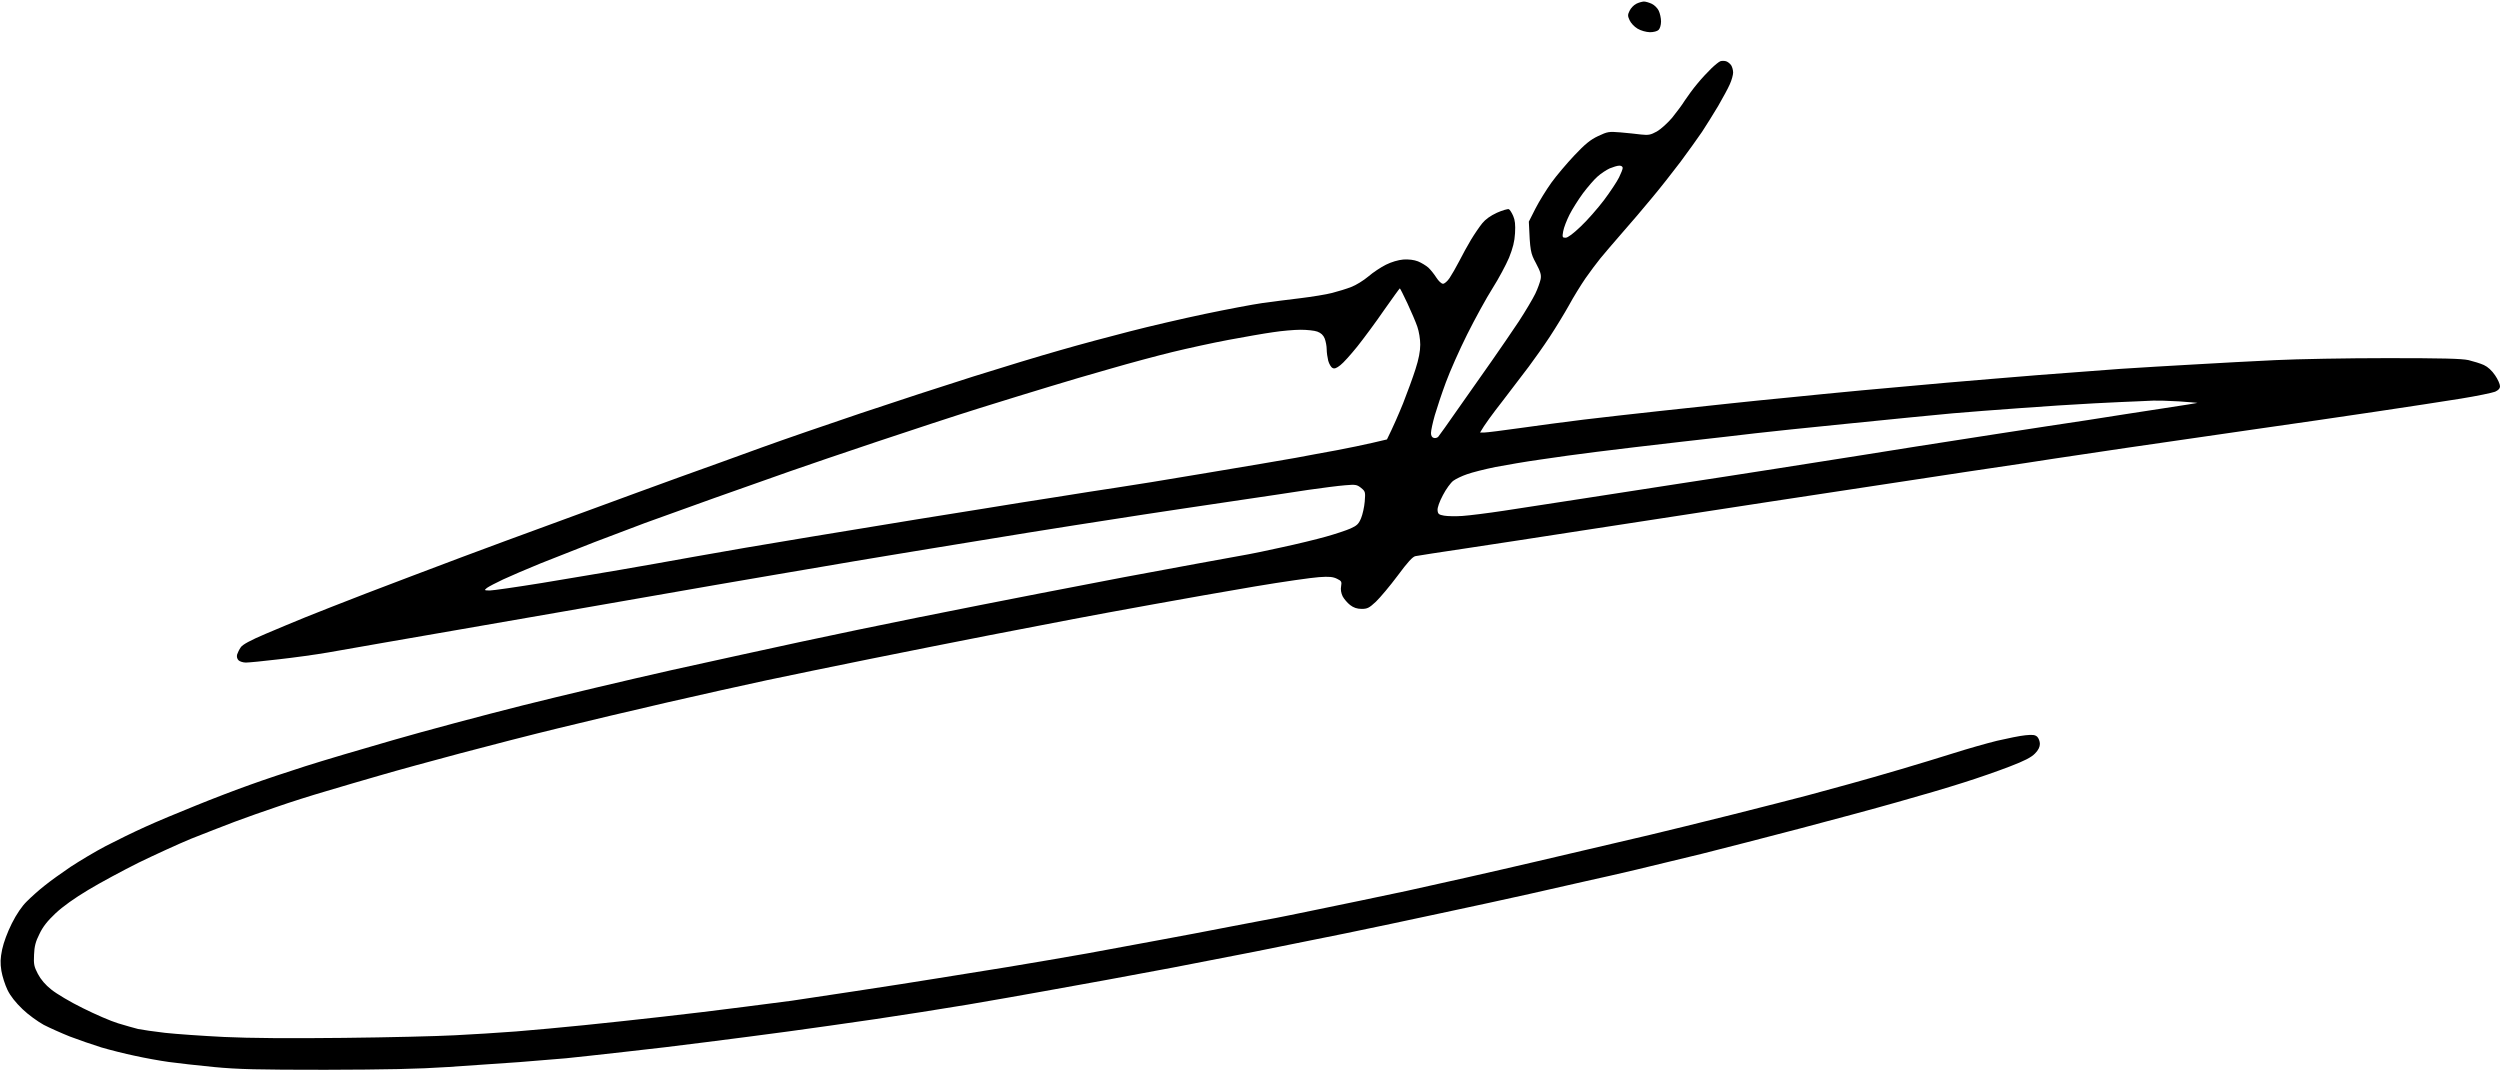
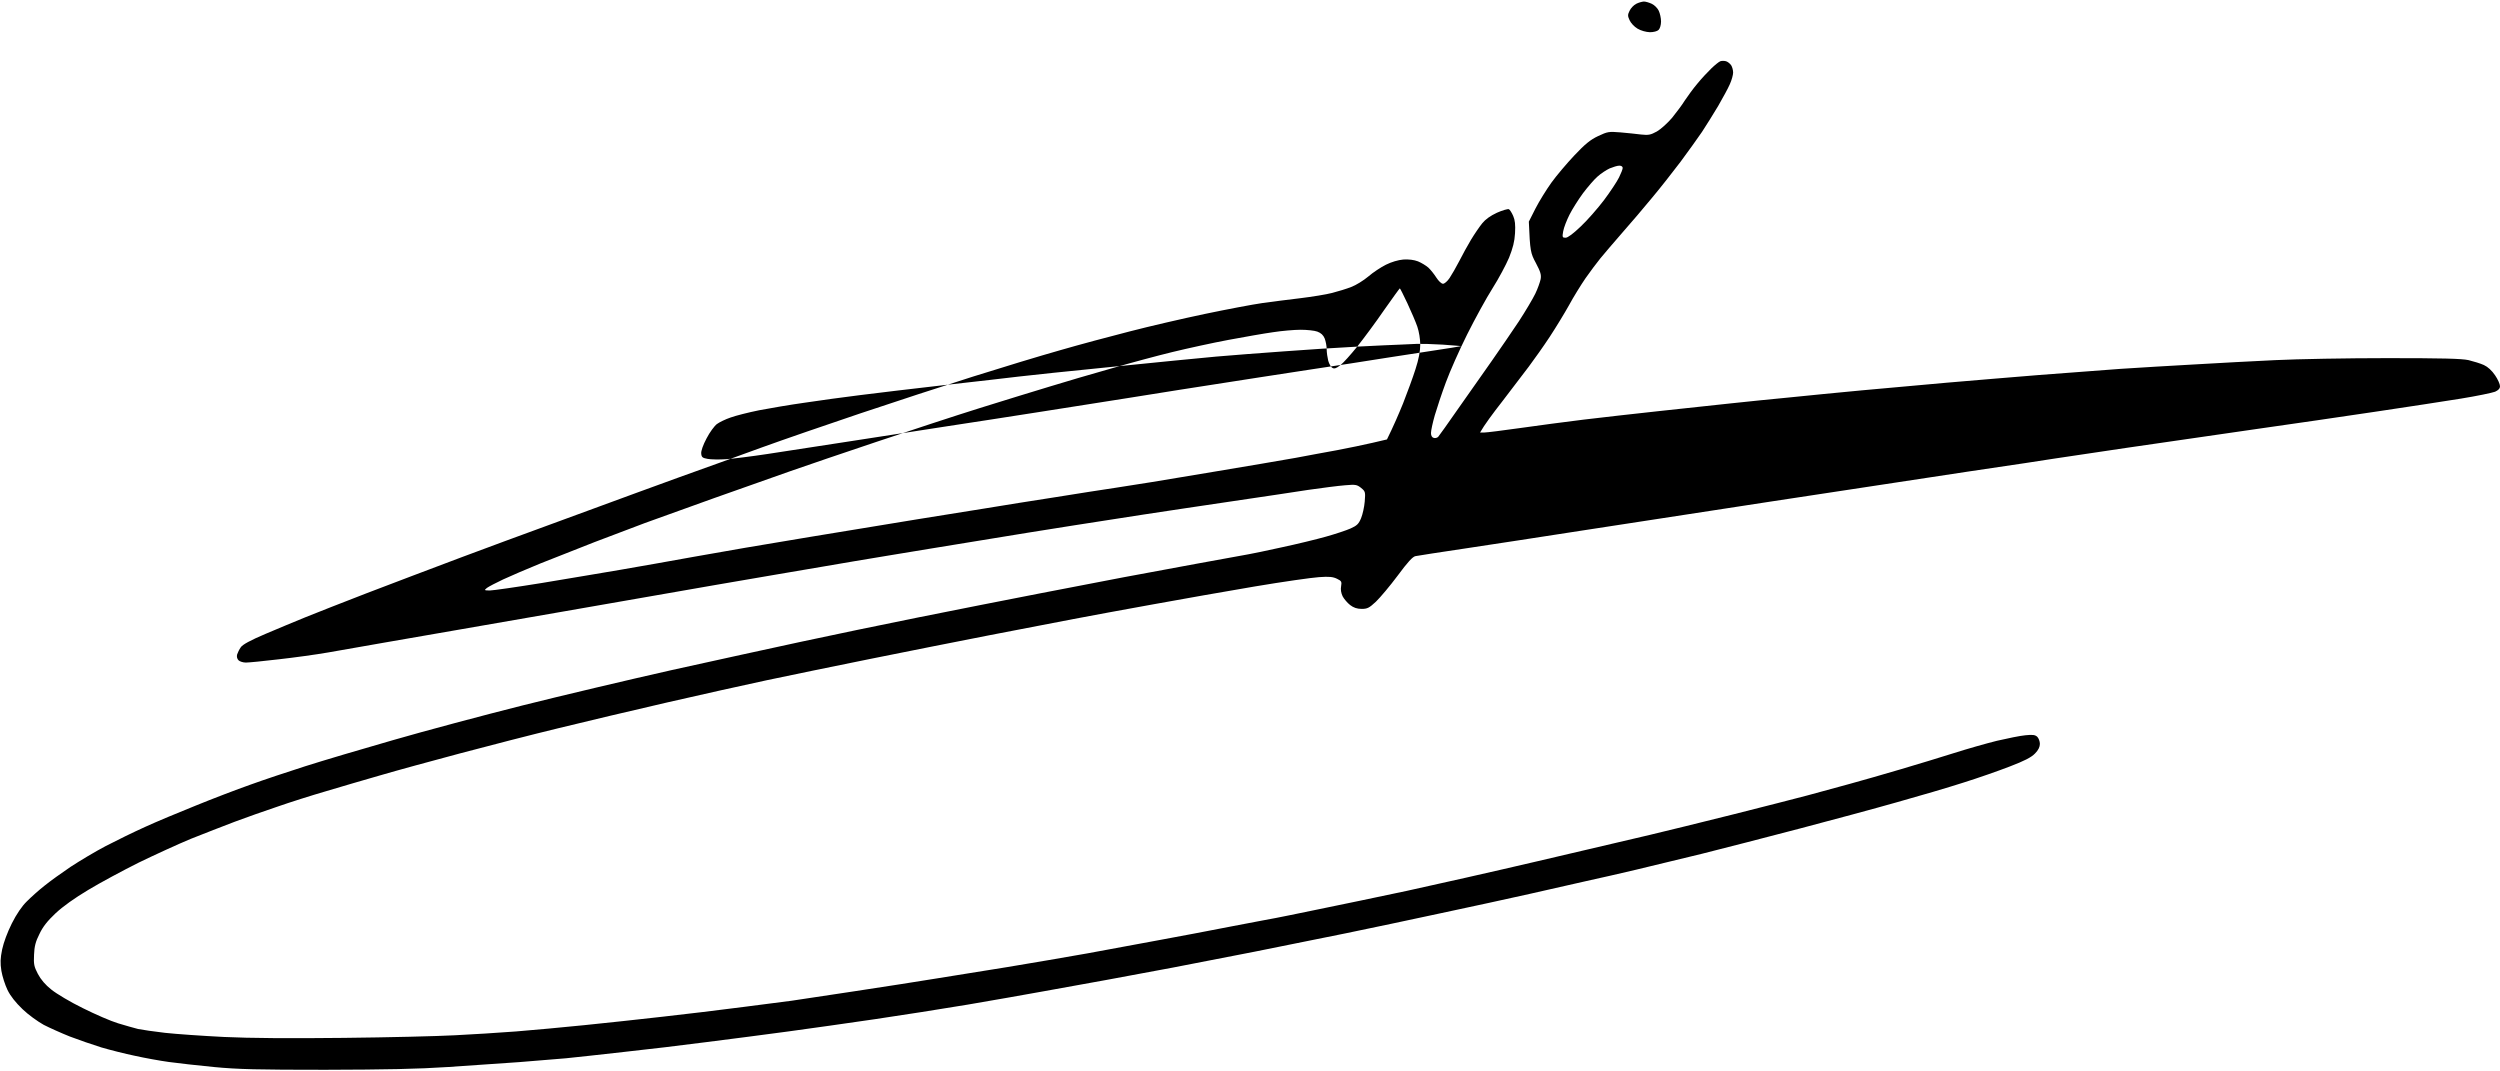
<svg xmlns="http://www.w3.org/2000/svg" viewBox="0 0 1630 698" width="1630" height="698">
  <style>
		.s0 { fill: #000000 } 
	</style>
-   <path fill-rule="evenodd" class="s0" d="m1071.8 1c1.2 0 3.5 0.7 5.2 1.5 1.7 0.8 3.7 2.8 4.5 4.5 0.8 1.7 1.5 4.8 1.5 7 0 2.3-0.7 4.6-1.6 5.5-0.9 0.9-3.3 1.5-5.7 1.5-2.5-0.1-5.8-1-8-2.3-2.1-1.2-4.4-3.7-5.2-5.5-1.3-2.8-1.3-3.6 0-6.2 0.8-1.7 2.7-3.7 4.3-4.5 1.5-0.8 3.7-1.4 5-1.5zm53.5 38.9c1.1 0.3 2.6 1.5 3.4 2.6 0.7 1.1 1.3 3.2 1.3 4.8 0 1.5-0.9 4.8-2.1 7.5-1.1 2.6-4.6 9-7.6 14.2-3.1 5.2-7.9 12.9-10.6 17-2.8 4.1-9.1 12.9-14 19.5-5 6.6-13.3 17.2-18.6 23.5-5.2 6.3-14 16.7-19.6 23-5.5 6.3-11.9 13.8-14.1 16.5-2.3 2.8-6.6 8.6-9.7 13-3 4.4-7.9 12.3-10.7 17.5-2.9 5.2-8.5 14.4-12.5 20.5-4 6.1-10.2 14.8-13.7 19.5-3.5 4.7-11.3 14.9-17.3 22.7-6.1 7.8-11.8 15.5-14.5 20.3h2.8c1.5 0 11.9-1.3 23.2-2.9 11.3-1.6 30-4.1 41.5-5.5 11.6-1.4 33.8-3.9 49.5-5.6 15.7-1.7 36.6-3.9 46.5-5 9.9-1.1 27.2-2.8 38.5-3.9 11.3-1.2 32.4-3.2 47-4.6 14.6-1.3 39.6-3.6 55.5-5 16-1.4 43-3.6 60-5 17.1-1.3 40.9-3.1 53-4 12.1-0.8 33.9-2.1 48.5-2.9 14.6-0.9 38.2-2.1 52.5-2.8 14.3-0.7 47.2-1.3 73-1.3 35.5 0 48.5 0.3 53 1.3 3.3 0.8 7.8 2.2 10 3.2 2.6 1.2 5.2 3.6 7.3 6.7 1.8 2.6 3.2 5.8 3.2 7.1 0 1.5-1 2.6-3.2 3.6-1.8 0.7-11.8 2.8-22.3 4.5-10.4 1.7-35.4 5.5-55.5 8.5-20.1 3-55.6 8.2-79 11.5-23.4 3.4-60.9 8.8-83.5 12.1-22.5 3.3-43.7 6.5-47 7-3.3 0.6-28.7 4.4-56.5 8.5-27.8 4.2-85.8 13-129 19.6-43.2 6.6-98.5 15.1-123 18.9-24.5 3.8-58.2 9-75 11.5-16.8 2.5-31.7 4.8-33.1 5.1-1.8 0.3-5.1 3.9-11.6 12.7-5 6.7-11.4 14.3-14.2 17-4.4 4.1-5.6 4.7-9.3 4.7-3 0-5.3-0.8-7.5-2.5-1.8-1.4-4-4-4.9-5.7-1-2.1-1.4-4.5-1-6.5 0.5-3 0.3-3.5-2.6-4.9-2.6-1.3-5.1-1.6-11.8-1.1-4.7 0.3-23.6 3-42 6.1-18.4 3.1-48.3 8.4-66.5 11.7-18.1 3.3-41.3 7.5-51.5 9.5-10.2 2-34.7 6.7-54.5 10.5-19.8 3.9-54.9 10.8-78 15.5-23.1 4.7-53.5 10.9-67.5 13.9-14 3-43.3 9.5-65 14.5-21.7 5-53.4 12.5-70.5 16.7-17 4.1-46.1 11.6-64.5 16.5-18.4 4.9-41.8 11.3-52 14.3-10.2 2.9-26.1 7.6-35.5 10.4-9.3 2.7-23.5 7.2-31.5 10-8 2.7-20.6 7.1-28 9.9-7.4 2.8-20.2 7.8-28.5 11.1-8.2 3.4-23.5 10.4-34 15.5-10.4 5.2-25.3 13.2-32.9 17.8-8.9 5.3-16.6 10.8-21.4 15.3-5.3 5-8.3 8.8-10.5 13.5-2.5 4.9-3.3 8.1-3.5 13.5-0.3 6.2 0 7.7 2.5 12.5 1.9 3.6 4.9 7.2 8.9 10.3 3.2 2.6 12.4 8.1 20.4 12 8 4 18.3 8.5 23 9.9 4.7 1.4 10.5 3.1 13 3.7 2.5 0.5 10.4 1.7 17.5 2.5 7.2 0.8 24.5 2 38.5 2.7 16.9 0.8 43.3 1 78 0.6 28.9-0.3 61.5-1.1 72.5-1.7 11-0.5 29-1.7 40-2.5 11-0.9 31-2.7 44.5-4.1 13.5-1.4 36.4-3.8 51-5.5 14.6-1.6 38.4-4.5 53-6.4 14.6-1.9 28.5-3.7 31-4 2.5-0.4 20.7-3.1 40.5-6.1 19.8-3 44.3-6.8 54.5-8.5 10.2-1.6 30.9-5 46-7.4 15.1-2.5 38.5-6.5 52-8.9 13.5-2.5 34.4-6.3 46.5-8.6 12.1-2.2 33.7-6.3 48-9.1 14.3-2.7 27.1-5.2 28.5-5.4 1.4-0.3 13.8-2.7 27.5-5.6 13.8-2.8 39.6-8.2 57.5-12 17.9-3.9 56.6-12.6 86-19.5 29.4-6.9 62.1-14.5 72.5-17 10.5-2.5 35-8.5 54.5-13.4 19.5-4.9 41.3-10.5 48.5-12.4 7.2-1.9 19.5-5.3 27.5-7.5 8-2.2 23.1-6.5 33.5-9.6 10.5-3.1 26-7.8 34.5-10.5 8.5-2.7 21.1-6.3 28-8 6.9-1.6 15.2-3.3 18.5-3.6 4.8-0.5 6.4-0.3 7.8 1 0.9 0.9 1.7 3 1.7 4.6 0 2-1 4.1-3.2 6.3-2.4 2.5-6.9 4.8-16.3 8.4-7.2 2.8-20.9 7.6-30.5 10.6-9.6 3.1-29 8.8-43 12.7-14 4-42.6 11.7-63.5 17.2-20.9 5.5-49.7 12.9-64 16.5-14.3 3.5-33.7 8.2-43 10.4-9.3 2.2-23.7 5.5-32 7.3-8.2 1.9-25.1 5.7-37.5 8.5-12.4 2.8-38.2 8.4-57.5 12.5-19.2 4.2-47.1 10-62 13.1-14.8 3-41.6 8.4-59.5 12-17.9 3.5-41.9 8.2-53.5 10.4-11.5 2.2-30.9 5.8-43 8-12.1 2.2-30.8 5.6-41.5 7.5-10.7 2-32.8 5.8-49 8.6-16.2 2.7-43.4 7-60.5 9.5-17 2.5-42.5 6.1-56.5 8-14 1.9-37.9 5-53 6.9-15.1 2-39.6 4.9-54.5 6.5-14.8 1.7-31.7 3.5-37.5 4.1-5.8 0.5-19.5 1.6-30.5 2.5-11 0.8-31.9 2.2-46.5 3.2-19.5 1.3-40.6 1.7-80 1.8-43.9 0-56.9-0.3-72.5-1.8-10.4-1-23.7-2.5-29.5-3.3-5.8-0.8-15.7-2.6-22-4-6.3-1.3-16.2-3.8-22-5.5-5.8-1.8-15-5-20.5-7.1-5.5-2.2-13.1-5.6-17-7.6-3.8-2.1-10.1-6.6-13.8-10.2-4.5-4.3-7.9-8.6-9.8-12.5-1.6-3.3-3.4-8.9-4-12.5-0.8-5.1-0.7-8.1 0.5-14 1-4.6 3.4-11.1 6.3-16.9 3-6 6.6-11.3 9.8-14.4 2.8-2.8 7.9-7.4 11.5-10.2 3.6-2.9 11.2-8.4 17-12.3 5.8-3.8 16.1-10 23-13.6 6.9-3.6 18.4-9.2 25.5-12.4 7.2-3.3 22-9.5 33-13.9 11-4.5 27-10.6 35.5-13.6 8.5-3.1 24.7-8.5 36-12.1 11.3-3.6 37.2-11.3 57.5-17.1 20.4-5.9 58.2-16 84-22.5 25.9-6.5 69.5-16.8 97-23 27.5-6.1 65.5-14.4 84.5-18.5 19-4.1 53.6-11.3 77-16 23.4-4.7 58.9-11.7 79-15.6 20.1-3.9 44.6-8.6 54.5-10.5 9.9-1.9 31.5-5.9 48-8.9 16.5-3 31.6-5.7 33.5-6.1 1.9-0.3 11.6-2.3 21.5-4.5 9.9-2.1 23-5.3 29-7 6.1-1.7 13.3-4.1 16-5.3 4.2-1.9 5.3-2.9 6.9-6.7 1-2.4 2.1-7.3 2.4-10.9 0.5-6.2 0.4-6.6-2.4-8.9-2.7-2.1-3.5-2.3-10.4-1.7-4.1 0.3-14.9 1.7-24 3-9.1 1.4-28.9 4.4-44 6.6-15.1 2.2-31.8 4.7-37 5.5-5.2 0.8-17.1 2.6-26.5 4-9.3 1.5-29.6 4.6-45 7-15.4 2.4-43.3 6.9-62 10-18.7 3-45 7.4-58.5 9.6-13.5 2.2-33.5 5.6-44.5 7.5-11 1.8-42 7.2-69 11.8-26.9 4.7-71 12.4-98 17.1-26.9 4.7-59.6 10.4-72.5 12.6-12.9 2.3-33.4 5.8-45.5 7.9-12.1 2.1-28.5 5-36.5 6.4-8 1.4-22.6 3.4-32.5 4.5-9.9 1.2-19.5 2.1-21.2 2.1-1.8 0-4-0.7-4.8-1.5-0.9-0.9-1.3-2.4-0.9-3.8 0.4-1.2 1.4-3.3 2.4-4.7 1.1-1.7 6.2-4.5 16.1-8.7 7.9-3.4 19.6-8.2 25.9-10.8 6.3-2.6 24.3-9.6 40-15.7 15.7-6 43.6-16.6 62-23.5 18.4-6.9 40.7-15.1 49.5-18.3 8.8-3.2 26.6-9.7 39.5-14.5 12.9-4.8 36.6-13.4 52.5-19.2 16-5.7 40.3-14.5 54-19.5 13.8-5 42.8-15 64.5-22.3 21.7-7.3 54.8-18.1 73.5-24 18.7-5.9 44.1-13.6 56.5-17.1 12.4-3.6 32.9-9.1 45.5-12.3 12.7-3.3 34.7-8.4 49-11.4 14.3-3 31.2-6.2 37.5-7.1 6.3-0.9 17.6-2.3 25-3.2 7.4-0.9 16.7-2.4 20.5-3.4 3.9-1 9.5-2.7 12.5-3.9 3-1.1 8-4.2 11.1-6.8 3.1-2.7 8.3-6.1 11.5-7.7 3.6-1.8 8-3.1 11.4-3.4 3.6-0.2 6.9 0.2 9.5 1.2 2.2 0.9 5.2 2.7 6.8 4.1 1.5 1.4 3.8 4.3 5.2 6.5 1.4 2.2 3.3 4 4.3 4 0.9 0.1 2.9-1.6 4.3-3.7 1.4-2.1 4.3-7.1 6.3-11 2-4 5.5-10.3 7.7-14 2.3-3.8 5.6-8.6 7.3-10.7 2.1-2.6 5.3-4.9 9.6-6.9 3.6-1.6 7.1-2.6 7.8-2.3 0.6 0.3 1.9 2.3 2.8 4.4 1.2 2.7 1.5 5.7 1.2 11.2-0.3 5.5-1.4 9.7-3.9 16-2 4.7-6.8 13.7-10.8 20-4 6.3-11.4 19.8-16.5 30-5.1 10.2-11.3 24.2-13.9 31.3-2.6 7-5.8 16.6-7.2 21.4-1.4 4.9-2.5 10-2.5 11.6 0 1.7 0.6 2.9 1.8 3.2 0.9 0.3 2.2 0 2.9-0.7 0.6-0.7 6.5-8.9 13-18.3 6.6-9.4 16.4-23.3 21.8-31 5.4-7.7 13.4-19.4 17.8-26 4.3-6.6 9.1-14.7 10.7-18 1.6-3.3 3.1-7.6 3.5-9.5 0.5-2.9-0.1-4.8-3.1-10.5-3.5-6.5-3.8-7.7-4.6-27l4.3-8.5c2.4-4.7 7.1-12.3 10.4-16.9 3.3-4.6 10.1-12.6 15-17.8 7-7.4 10.4-10.2 15.5-12.6 6.2-2.9 6.9-3 14.5-2.4 4.4 0.4 10.5 1 13.5 1.4 4.8 0.5 6.1 0.3 10.3-2 2.6-1.5 7-5.5 9.9-8.9 2.8-3.5 6.6-8.5 8.3-11.3 1.8-2.7 5.4-7.7 8.2-11 2.7-3.3 6.9-7.8 9.2-10 2.3-2.2 4.9-4.3 5.8-4.6 0.9-0.3 2.5-0.3 3.6 0zm-83.7 75.2c-2.2 1.9-6.4 6.8-9.5 10.9-3 4.1-7 10.4-8.8 14-1.8 3.6-3.7 8.4-4.1 10.8-0.7 3.9-0.5 4.2 1.6 4.2 1.4 0 5-2.7 9.8-7.3 4.2-3.9 11-11.7 15.2-17.2 4.1-5.5 8.5-12.1 9.8-14.8 1.3-2.6 2.4-5.4 2.4-6.2 0-0.9-0.9-1.5-2.2-1.5-1.3 0-4.1 0.9-6.3 1.8-2.2 1-5.8 3.4-7.9 5.3zm-156.7 110.9c-4.2 5.2-9.1 10.7-11 12.1-2.5 2-3.9 2.5-5.1 1.8-1-0.5-2.2-2.6-2.8-4.7-0.5-2-1-5.4-1-7.5 0-2-0.6-5.2-1.3-7-0.9-2.2-2.4-3.6-4.8-4.5-1.9-0.7-6.8-1.2-10.9-1.2-4.1 0-12.2 0.7-18 1.6-5.8 0.8-18.8 3.1-29 5-10.2 1.9-26.6 5.5-36.5 7.9-9.9 2.4-28.1 7.3-40.5 10.9-12.4 3.5-30.1 8.7-39.5 11.6-9.3 2.8-29.8 9.1-45.5 14-15.7 4.9-45.8 14.8-67 21.9-21.2 7.1-46.8 15.8-57 19.4-10.2 3.6-32.4 11.5-49.5 17.5-17 6.1-37.3 13.4-45 16.2-7.7 2.9-22.5 8.5-33 12.5-10.4 4.1-26.2 10.3-35 13.8-8.8 3.6-19.8 8.3-24.5 10.5-4.7 2.2-9.4 4.7-10.5 5.5-1.9 1.6-1.9 1.6 1.8 1.7 2 0 17.3-2.2 34-4.9 16.6-2.8 39.7-6.6 51.2-8.6 11.6-2 33.2-5.8 48-8.5 14.9-2.7 49-8.6 76-13 27-4.4 58.5-9.6 70-11.5 11.5-1.9 30.9-5 43-6.9 12.1-2 33.3-5.4 47-7.5 13.8-2.2 31.3-5 39-6.1 7.7-1.1 34.3-5.4 59-9.6 24.8-4.1 51-8.6 58.3-9.9 7.2-1.4 19.4-3.6 27-5 7.5-1.4 17.9-3.6 23.1-4.8l9.4-2.2c4.2-8.5 7.7-16.6 10.5-23.5 2.7-6.9 6.4-16.9 8.1-22.3 2.1-6.5 3.1-11.7 3.1-16 0-3.6-0.8-8.5-1.9-11.7-1-3-4-9.9-6.5-15.3-2.5-5.3-4.7-9.7-4.9-9.7-0.2 0-4.8 6.4-10.3 14.2-5.4 7.9-13.3 18.5-17.5 23.8zm480.1 37c-11.8 0.6-33.4 2-48 3.1-14.6 1-34.4 2.6-44 3.4-9.6 0.9-39.8 3.8-67 6.6-27.2 2.7-54.9 5.6-61.5 6.4-6.6 0.8-28.2 3.3-48 5.5-19.8 2.3-44.8 5.2-55.5 6.6-10.7 1.3-27.2 3.6-36.5 5-9.4 1.3-22.6 3.6-29.5 4.9-6.9 1.4-15.2 3.5-18.5 4.7-3.3 1.1-7.4 3.1-9 4.3-1.6 1.2-4.7 5.4-6.7 9.3-2.3 4.3-3.7 8.3-3.5 9.9 0.2 2.4 0.8 2.9 4.2 3.5 2.2 0.4 7.6 0.5 12 0.2 4.4-0.3 16.5-1.8 27-3.4 10.5-1.6 33.8-5.2 52-8 18.2-2.8 46-7.1 62-9.6 16-2.4 44.8-6.9 64-9.9 19.3-3 44.7-7 56.5-8.9 11.8-1.9 27.3-4.4 34.5-5.5 7.2-1.1 30.5-4.8 52-8.1 21.5-3.3 48-7.4 59-9 11-1.7 22.5-3.5 25.5-4 3-0.5 14.7-2.3 26-4 11.3-1.7 20.6-3.2 20.7-3.3 0.1-0.1-5.3-0.5-12-1-6.7-0.4-14.2-0.6-16.7-0.5-2.5 0.1-7.4 0.3-11 0.5-3.6 0.1-16.2 0.7-28 1.3z" />
+   <path fill-rule="evenodd" class="s0" d="m1071.8 1c1.2 0 3.5 0.7 5.2 1.5 1.7 0.8 3.7 2.8 4.5 4.5 0.8 1.7 1.5 4.8 1.5 7 0 2.3-0.7 4.6-1.6 5.5-0.9 0.9-3.3 1.5-5.7 1.5-2.5-0.1-5.8-1-8-2.3-2.1-1.2-4.4-3.7-5.2-5.5-1.3-2.8-1.3-3.6 0-6.2 0.8-1.7 2.7-3.7 4.3-4.5 1.5-0.8 3.7-1.4 5-1.5zm53.5 38.9c1.1 0.3 2.6 1.5 3.4 2.6 0.7 1.1 1.3 3.2 1.3 4.8 0 1.5-0.9 4.8-2.1 7.5-1.1 2.6-4.6 9-7.6 14.2-3.1 5.2-7.9 12.9-10.6 17-2.8 4.1-9.1 12.9-14 19.5-5 6.6-13.3 17.2-18.6 23.5-5.2 6.3-14 16.7-19.6 23-5.5 6.3-11.9 13.8-14.1 16.5-2.3 2.8-6.6 8.6-9.7 13-3 4.4-7.9 12.3-10.7 17.5-2.9 5.2-8.5 14.4-12.5 20.5-4 6.1-10.2 14.8-13.7 19.5-3.5 4.7-11.3 14.9-17.3 22.7-6.1 7.8-11.8 15.5-14.5 20.3h2.8c1.5 0 11.9-1.3 23.2-2.9 11.3-1.6 30-4.1 41.5-5.5 11.6-1.4 33.8-3.9 49.5-5.6 15.7-1.7 36.6-3.9 46.5-5 9.9-1.1 27.2-2.8 38.5-3.9 11.3-1.2 32.4-3.2 47-4.6 14.6-1.3 39.6-3.6 55.5-5 16-1.4 43-3.6 60-5 17.1-1.3 40.9-3.1 53-4 12.1-0.8 33.9-2.1 48.5-2.9 14.6-0.9 38.2-2.1 52.5-2.8 14.3-0.7 47.2-1.3 73-1.3 35.5 0 48.5 0.3 53 1.3 3.3 0.8 7.8 2.2 10 3.2 2.6 1.2 5.2 3.6 7.3 6.7 1.8 2.6 3.2 5.8 3.2 7.1 0 1.5-1 2.6-3.2 3.6-1.8 0.7-11.8 2.8-22.3 4.5-10.4 1.7-35.4 5.5-55.5 8.5-20.1 3-55.6 8.2-79 11.5-23.4 3.4-60.9 8.8-83.5 12.1-22.5 3.3-43.7 6.5-47 7-3.3 0.6-28.7 4.4-56.5 8.5-27.8 4.2-85.8 13-129 19.6-43.2 6.6-98.5 15.1-123 18.9-24.5 3.8-58.2 9-75 11.5-16.8 2.5-31.7 4.8-33.1 5.1-1.8 0.3-5.1 3.9-11.6 12.7-5 6.7-11.4 14.3-14.2 17-4.4 4.1-5.6 4.7-9.3 4.7-3 0-5.3-0.8-7.5-2.5-1.8-1.4-4-4-4.9-5.7-1-2.1-1.4-4.5-1-6.5 0.5-3 0.3-3.5-2.6-4.9-2.6-1.3-5.1-1.6-11.8-1.1-4.7 0.3-23.6 3-42 6.1-18.4 3.1-48.3 8.4-66.5 11.7-18.1 3.3-41.3 7.5-51.5 9.5-10.2 2-34.7 6.7-54.5 10.5-19.8 3.9-54.9 10.8-78 15.5-23.1 4.7-53.5 10.9-67.5 13.9-14 3-43.3 9.5-65 14.5-21.7 5-53.4 12.5-70.5 16.7-17 4.1-46.1 11.6-64.5 16.5-18.4 4.9-41.8 11.3-52 14.3-10.2 2.9-26.1 7.6-35.5 10.4-9.3 2.7-23.5 7.2-31.5 10-8 2.7-20.6 7.1-28 9.9-7.4 2.8-20.2 7.8-28.5 11.1-8.2 3.4-23.5 10.4-34 15.5-10.4 5.2-25.3 13.2-32.9 17.8-8.9 5.3-16.6 10.8-21.4 15.3-5.3 5-8.3 8.8-10.5 13.5-2.5 4.9-3.3 8.1-3.5 13.5-0.3 6.2 0 7.7 2.5 12.5 1.9 3.6 4.9 7.2 8.9 10.3 3.2 2.6 12.4 8.1 20.4 12 8 4 18.3 8.5 23 9.9 4.7 1.4 10.5 3.1 13 3.7 2.5 0.5 10.4 1.7 17.5 2.5 7.2 0.8 24.5 2 38.5 2.7 16.9 0.8 43.3 1 78 0.6 28.9-0.3 61.5-1.1 72.5-1.7 11-0.5 29-1.7 40-2.5 11-0.9 31-2.7 44.5-4.1 13.5-1.4 36.4-3.8 51-5.5 14.6-1.6 38.4-4.5 53-6.4 14.6-1.9 28.5-3.7 31-4 2.5-0.4 20.7-3.1 40.5-6.1 19.8-3 44.3-6.8 54.5-8.5 10.2-1.6 30.9-5 46-7.4 15.1-2.5 38.5-6.5 52-8.9 13.5-2.5 34.4-6.3 46.5-8.6 12.1-2.2 33.7-6.3 48-9.1 14.3-2.7 27.1-5.2 28.5-5.4 1.4-0.3 13.8-2.7 27.5-5.6 13.8-2.8 39.6-8.2 57.5-12 17.9-3.9 56.6-12.6 86-19.5 29.4-6.9 62.1-14.5 72.5-17 10.5-2.5 35-8.5 54.5-13.4 19.5-4.9 41.3-10.5 48.5-12.4 7.2-1.9 19.5-5.3 27.5-7.5 8-2.2 23.1-6.5 33.5-9.6 10.5-3.1 26-7.8 34.5-10.5 8.5-2.7 21.1-6.3 28-8 6.9-1.6 15.2-3.3 18.5-3.6 4.8-0.5 6.4-0.3 7.8 1 0.9 0.9 1.7 3 1.7 4.6 0 2-1 4.1-3.2 6.3-2.4 2.5-6.9 4.8-16.3 8.4-7.2 2.8-20.9 7.6-30.5 10.6-9.6 3.1-29 8.8-43 12.7-14 4-42.6 11.7-63.5 17.2-20.9 5.5-49.7 12.9-64 16.5-14.3 3.5-33.7 8.2-43 10.4-9.3 2.2-23.7 5.5-32 7.3-8.2 1.9-25.1 5.7-37.5 8.5-12.4 2.8-38.2 8.4-57.5 12.5-19.2 4.2-47.1 10-62 13.1-14.8 3-41.6 8.4-59.5 12-17.9 3.5-41.9 8.2-53.5 10.4-11.5 2.2-30.9 5.8-43 8-12.1 2.2-30.8 5.6-41.5 7.5-10.7 2-32.8 5.8-49 8.6-16.2 2.7-43.4 7-60.5 9.5-17 2.5-42.5 6.1-56.5 8-14 1.9-37.9 5-53 6.9-15.1 2-39.6 4.9-54.5 6.5-14.8 1.7-31.7 3.5-37.5 4.1-5.8 0.5-19.5 1.6-30.5 2.5-11 0.8-31.9 2.2-46.5 3.2-19.5 1.3-40.6 1.7-80 1.8-43.9 0-56.9-0.3-72.5-1.8-10.4-1-23.7-2.5-29.5-3.3-5.8-0.8-15.7-2.6-22-4-6.3-1.3-16.2-3.8-22-5.5-5.8-1.8-15-5-20.5-7.1-5.5-2.2-13.1-5.6-17-7.6-3.8-2.1-10.1-6.6-13.8-10.2-4.5-4.3-7.9-8.6-9.8-12.5-1.6-3.3-3.4-8.9-4-12.5-0.8-5.1-0.7-8.1 0.5-14 1-4.6 3.4-11.1 6.3-16.9 3-6 6.6-11.3 9.8-14.4 2.8-2.8 7.9-7.4 11.5-10.2 3.6-2.9 11.2-8.4 17-12.3 5.8-3.8 16.1-10 23-13.6 6.9-3.6 18.4-9.2 25.5-12.4 7.2-3.3 22-9.5 33-13.9 11-4.5 27-10.6 35.5-13.6 8.5-3.1 24.7-8.5 36-12.1 11.3-3.6 37.2-11.3 57.5-17.1 20.4-5.9 58.2-16 84-22.5 25.9-6.5 69.5-16.8 97-23 27.5-6.1 65.5-14.4 84.5-18.5 19-4.1 53.6-11.3 77-16 23.4-4.7 58.9-11.7 79-15.6 20.1-3.9 44.6-8.6 54.5-10.5 9.9-1.9 31.5-5.9 48-8.9 16.5-3 31.6-5.7 33.5-6.1 1.9-0.3 11.6-2.3 21.5-4.5 9.9-2.1 23-5.3 29-7 6.1-1.7 13.3-4.1 16-5.3 4.2-1.9 5.3-2.9 6.9-6.7 1-2.4 2.1-7.3 2.4-10.9 0.5-6.2 0.4-6.6-2.4-8.9-2.7-2.1-3.5-2.3-10.4-1.7-4.1 0.3-14.9 1.7-24 3-9.1 1.4-28.9 4.4-44 6.6-15.1 2.2-31.8 4.7-37 5.5-5.2 0.8-17.1 2.6-26.5 4-9.3 1.5-29.6 4.6-45 7-15.4 2.4-43.3 6.9-62 10-18.7 3-45 7.4-58.5 9.6-13.5 2.2-33.5 5.6-44.5 7.5-11 1.8-42 7.2-69 11.8-26.9 4.7-71 12.4-98 17.1-26.9 4.7-59.6 10.4-72.5 12.6-12.9 2.3-33.4 5.8-45.5 7.9-12.1 2.1-28.5 5-36.5 6.4-8 1.4-22.6 3.4-32.5 4.5-9.9 1.2-19.5 2.1-21.2 2.1-1.8 0-4-0.7-4.8-1.5-0.9-0.9-1.3-2.4-0.9-3.8 0.4-1.2 1.4-3.3 2.4-4.7 1.1-1.7 6.2-4.5 16.1-8.7 7.9-3.4 19.6-8.2 25.9-10.8 6.3-2.6 24.3-9.6 40-15.7 15.7-6 43.6-16.6 62-23.5 18.4-6.9 40.7-15.1 49.5-18.3 8.8-3.2 26.6-9.7 39.5-14.5 12.9-4.8 36.6-13.4 52.5-19.2 16-5.7 40.3-14.5 54-19.5 13.8-5 42.8-15 64.5-22.3 21.7-7.3 54.8-18.1 73.5-24 18.7-5.9 44.1-13.6 56.5-17.1 12.4-3.6 32.9-9.1 45.5-12.3 12.7-3.3 34.7-8.4 49-11.4 14.3-3 31.2-6.2 37.5-7.1 6.3-0.9 17.6-2.3 25-3.2 7.4-0.9 16.7-2.4 20.5-3.4 3.9-1 9.5-2.7 12.5-3.9 3-1.1 8-4.2 11.1-6.8 3.1-2.7 8.3-6.1 11.5-7.7 3.6-1.8 8-3.1 11.4-3.4 3.6-0.2 6.9 0.2 9.5 1.2 2.2 0.9 5.2 2.7 6.8 4.1 1.5 1.4 3.8 4.3 5.2 6.5 1.4 2.2 3.3 4 4.3 4 0.9 0.1 2.9-1.6 4.3-3.7 1.4-2.1 4.3-7.1 6.3-11 2-4 5.5-10.3 7.7-14 2.3-3.8 5.6-8.6 7.3-10.7 2.1-2.6 5.3-4.9 9.6-6.9 3.6-1.6 7.1-2.6 7.8-2.3 0.6 0.3 1.9 2.3 2.8 4.4 1.2 2.7 1.5 5.7 1.2 11.2-0.3 5.5-1.4 9.7-3.9 16-2 4.7-6.8 13.7-10.8 20-4 6.3-11.4 19.8-16.5 30-5.1 10.2-11.3 24.2-13.9 31.3-2.6 7-5.8 16.6-7.2 21.4-1.4 4.9-2.5 10-2.5 11.6 0 1.7 0.6 2.9 1.8 3.2 0.9 0.3 2.2 0 2.9-0.7 0.6-0.7 6.5-8.9 13-18.3 6.6-9.4 16.4-23.3 21.8-31 5.4-7.7 13.4-19.4 17.8-26 4.3-6.6 9.1-14.7 10.7-18 1.6-3.3 3.1-7.6 3.5-9.5 0.5-2.9-0.1-4.8-3.1-10.5-3.5-6.5-3.8-7.7-4.6-27l4.3-8.5c2.4-4.7 7.1-12.3 10.4-16.9 3.3-4.6 10.1-12.6 15-17.8 7-7.4 10.4-10.2 15.5-12.6 6.2-2.9 6.9-3 14.5-2.4 4.4 0.4 10.5 1 13.5 1.4 4.8 0.5 6.1 0.3 10.3-2 2.6-1.5 7-5.5 9.9-8.9 2.8-3.5 6.6-8.5 8.3-11.3 1.8-2.7 5.4-7.7 8.2-11 2.7-3.3 6.9-7.8 9.2-10 2.3-2.2 4.9-4.3 5.8-4.6 0.9-0.3 2.5-0.3 3.6 0zm-83.7 75.2c-2.2 1.9-6.4 6.8-9.5 10.9-3 4.1-7 10.4-8.8 14-1.8 3.6-3.7 8.4-4.1 10.8-0.7 3.9-0.5 4.2 1.6 4.2 1.4 0 5-2.7 9.8-7.3 4.2-3.9 11-11.7 15.2-17.2 4.1-5.5 8.5-12.1 9.8-14.8 1.3-2.6 2.4-5.4 2.4-6.2 0-0.9-0.9-1.5-2.2-1.5-1.3 0-4.1 0.9-6.3 1.8-2.2 1-5.8 3.4-7.9 5.3zm-156.7 110.9c-4.2 5.2-9.1 10.7-11 12.1-2.5 2-3.9 2.5-5.1 1.8-1-0.5-2.2-2.6-2.8-4.7-0.5-2-1-5.4-1-7.5 0-2-0.6-5.2-1.3-7-0.9-2.2-2.4-3.6-4.8-4.5-1.9-0.7-6.8-1.2-10.9-1.2-4.1 0-12.2 0.7-18 1.6-5.8 0.8-18.8 3.1-29 5-10.2 1.9-26.6 5.5-36.5 7.9-9.9 2.4-28.1 7.3-40.5 10.9-12.4 3.5-30.1 8.7-39.5 11.6-9.3 2.8-29.8 9.1-45.5 14-15.7 4.9-45.8 14.8-67 21.9-21.2 7.1-46.8 15.8-57 19.4-10.2 3.6-32.4 11.5-49.5 17.5-17 6.1-37.3 13.4-45 16.2-7.7 2.9-22.5 8.5-33 12.5-10.4 4.1-26.2 10.3-35 13.8-8.8 3.6-19.8 8.3-24.5 10.5-4.7 2.2-9.4 4.7-10.5 5.5-1.9 1.6-1.9 1.6 1.8 1.7 2 0 17.3-2.2 34-4.9 16.6-2.8 39.7-6.6 51.2-8.6 11.6-2 33.2-5.8 48-8.5 14.9-2.7 49-8.6 76-13 27-4.4 58.5-9.6 70-11.5 11.5-1.9 30.9-5 43-6.9 12.1-2 33.3-5.4 47-7.5 13.8-2.2 31.3-5 39-6.1 7.7-1.1 34.3-5.4 59-9.6 24.8-4.1 51-8.6 58.3-9.9 7.2-1.4 19.4-3.6 27-5 7.5-1.4 17.9-3.6 23.1-4.8l9.4-2.2c4.2-8.5 7.7-16.6 10.5-23.5 2.7-6.9 6.4-16.9 8.1-22.3 2.1-6.5 3.1-11.7 3.1-16 0-3.6-0.8-8.5-1.9-11.7-1-3-4-9.9-6.5-15.3-2.5-5.3-4.7-9.7-4.9-9.7-0.2 0-4.8 6.4-10.3 14.2-5.4 7.9-13.3 18.5-17.5 23.8zc-11.8 0.6-33.4 2-48 3.1-14.6 1-34.4 2.6-44 3.4-9.6 0.9-39.8 3.8-67 6.6-27.2 2.7-54.9 5.6-61.5 6.4-6.6 0.8-28.2 3.3-48 5.5-19.8 2.3-44.8 5.2-55.5 6.6-10.7 1.3-27.2 3.6-36.5 5-9.4 1.3-22.6 3.6-29.5 4.9-6.9 1.4-15.2 3.5-18.5 4.7-3.3 1.1-7.4 3.1-9 4.3-1.6 1.2-4.7 5.4-6.7 9.3-2.3 4.3-3.7 8.3-3.5 9.9 0.2 2.4 0.8 2.9 4.2 3.5 2.2 0.4 7.6 0.5 12 0.2 4.4-0.3 16.5-1.8 27-3.4 10.5-1.6 33.8-5.2 52-8 18.2-2.8 46-7.1 62-9.6 16-2.4 44.8-6.9 64-9.9 19.3-3 44.7-7 56.5-8.9 11.8-1.9 27.3-4.4 34.5-5.5 7.2-1.1 30.5-4.8 52-8.1 21.5-3.3 48-7.4 59-9 11-1.7 22.5-3.5 25.5-4 3-0.5 14.7-2.3 26-4 11.3-1.7 20.6-3.2 20.7-3.3 0.1-0.1-5.3-0.5-12-1-6.7-0.4-14.2-0.6-16.7-0.5-2.5 0.1-7.4 0.3-11 0.5-3.6 0.1-16.2 0.7-28 1.3z" />
</svg>